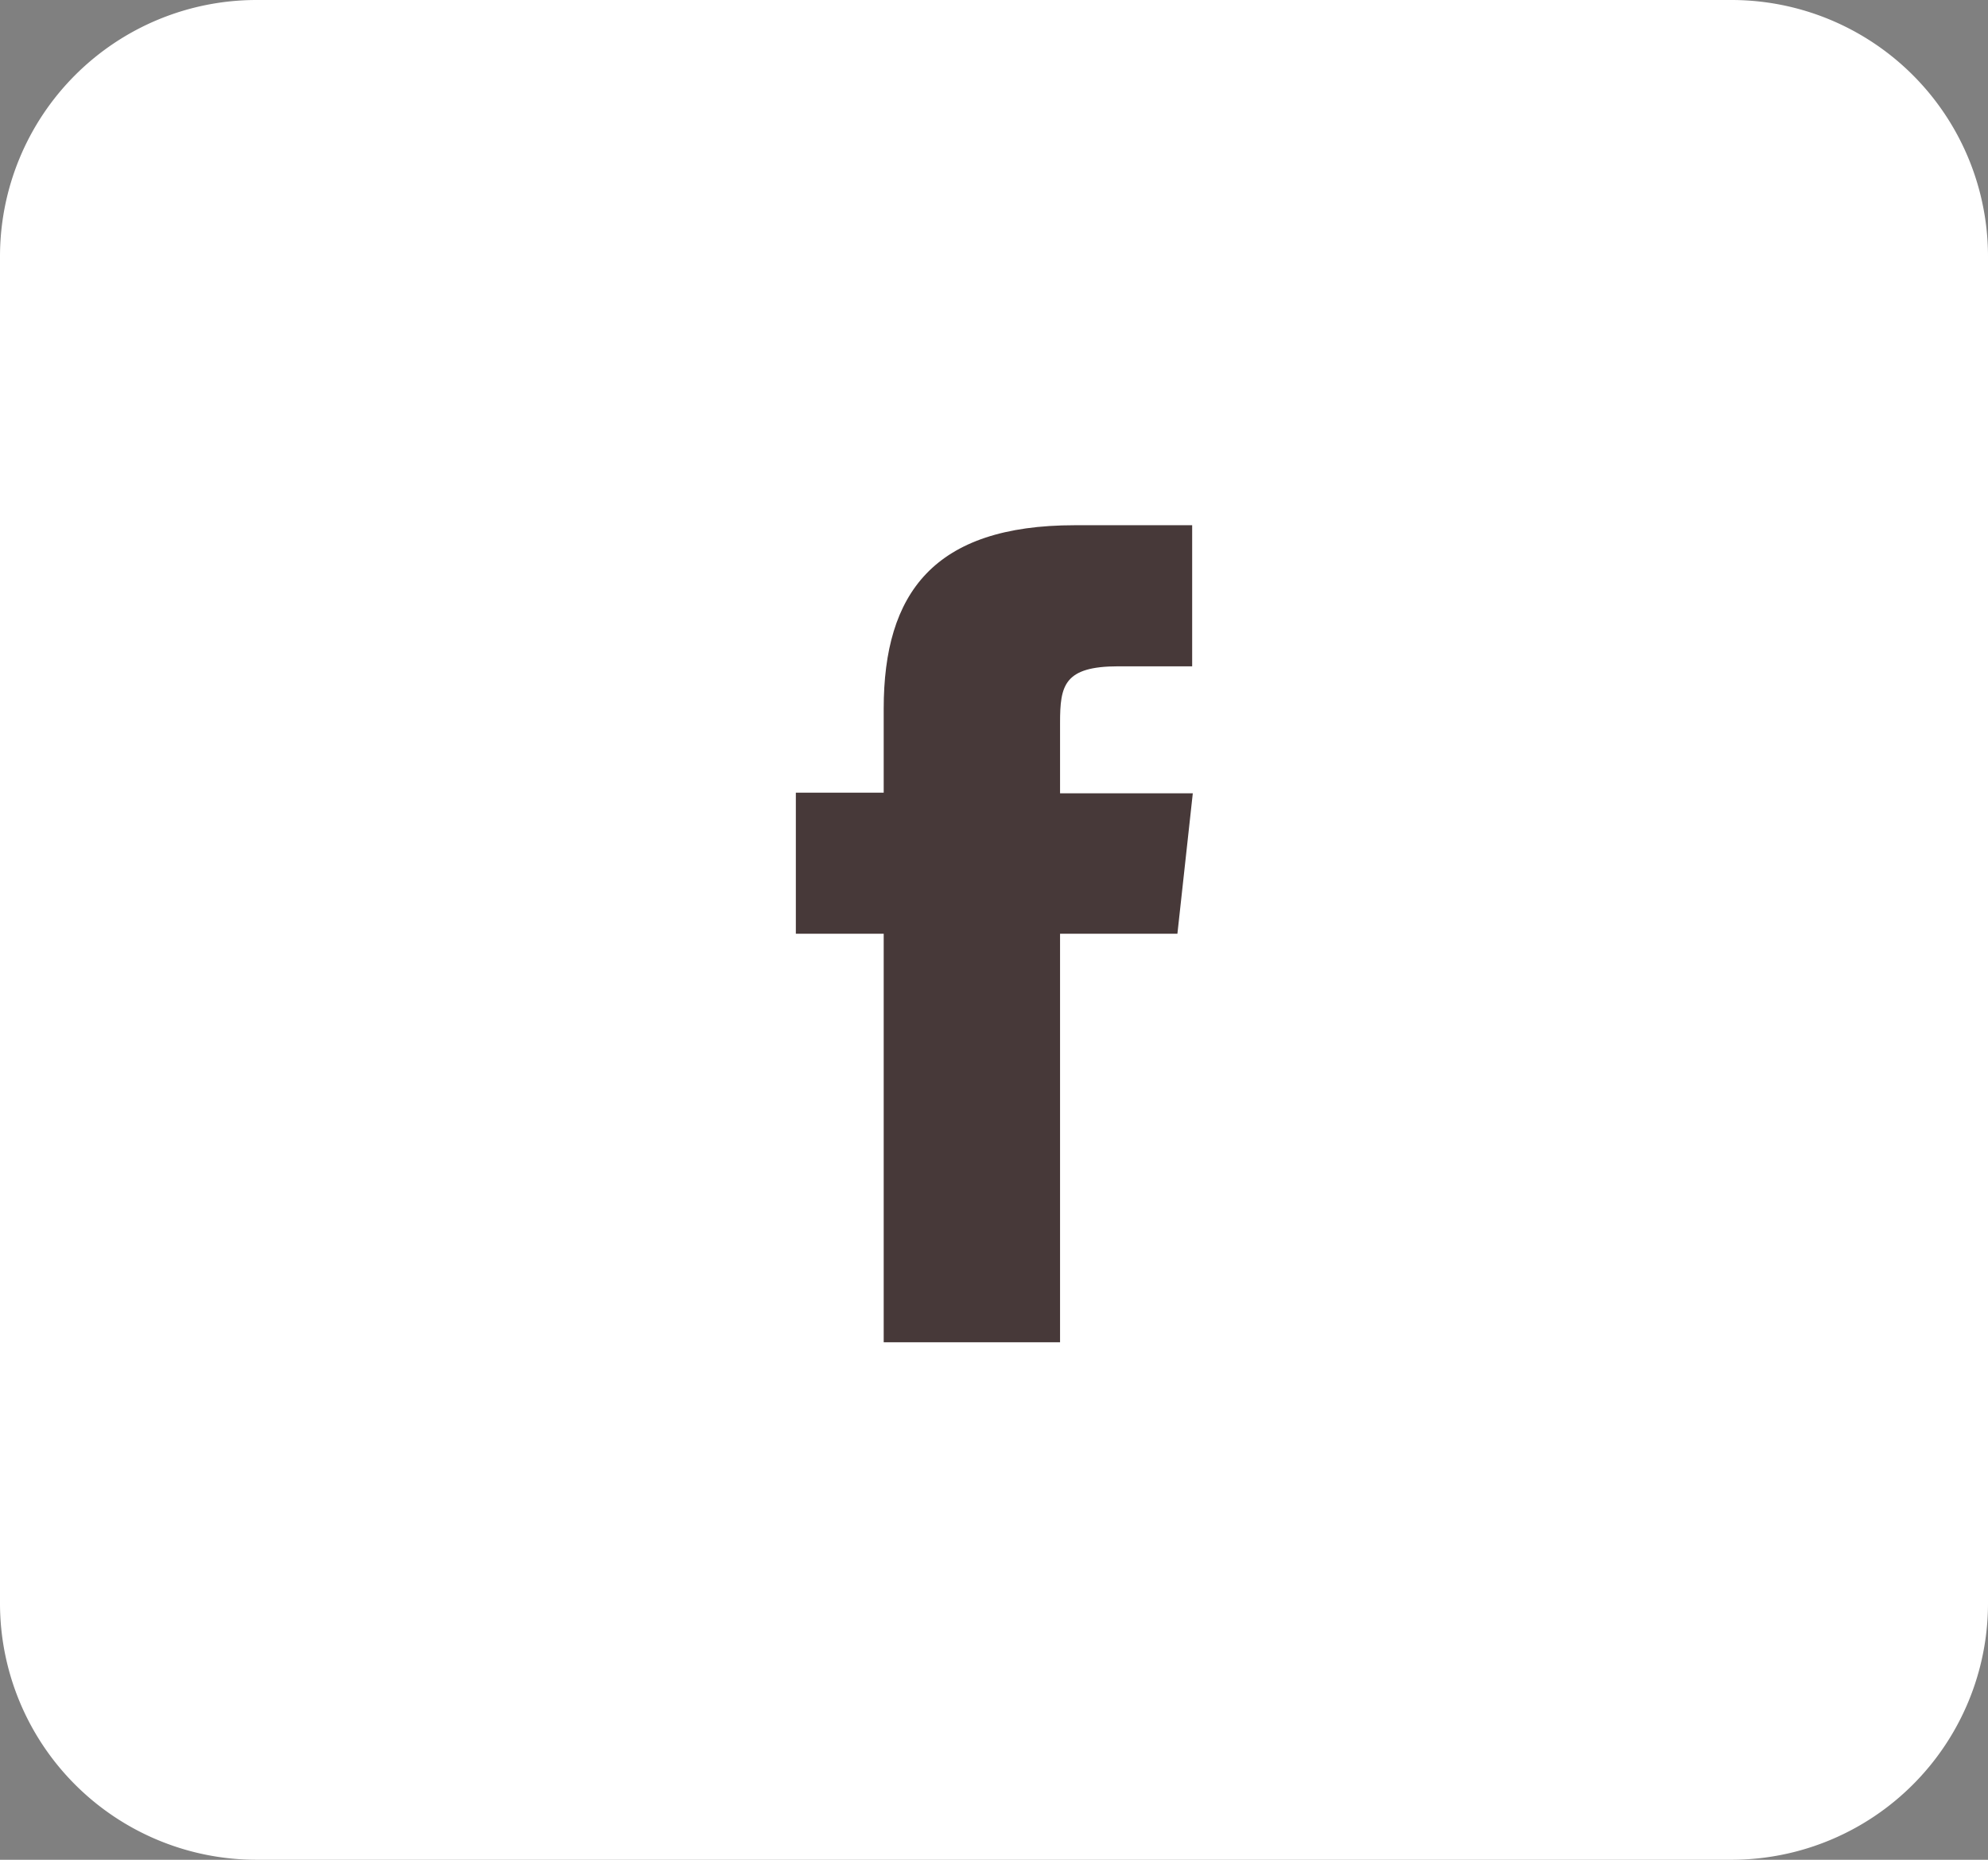
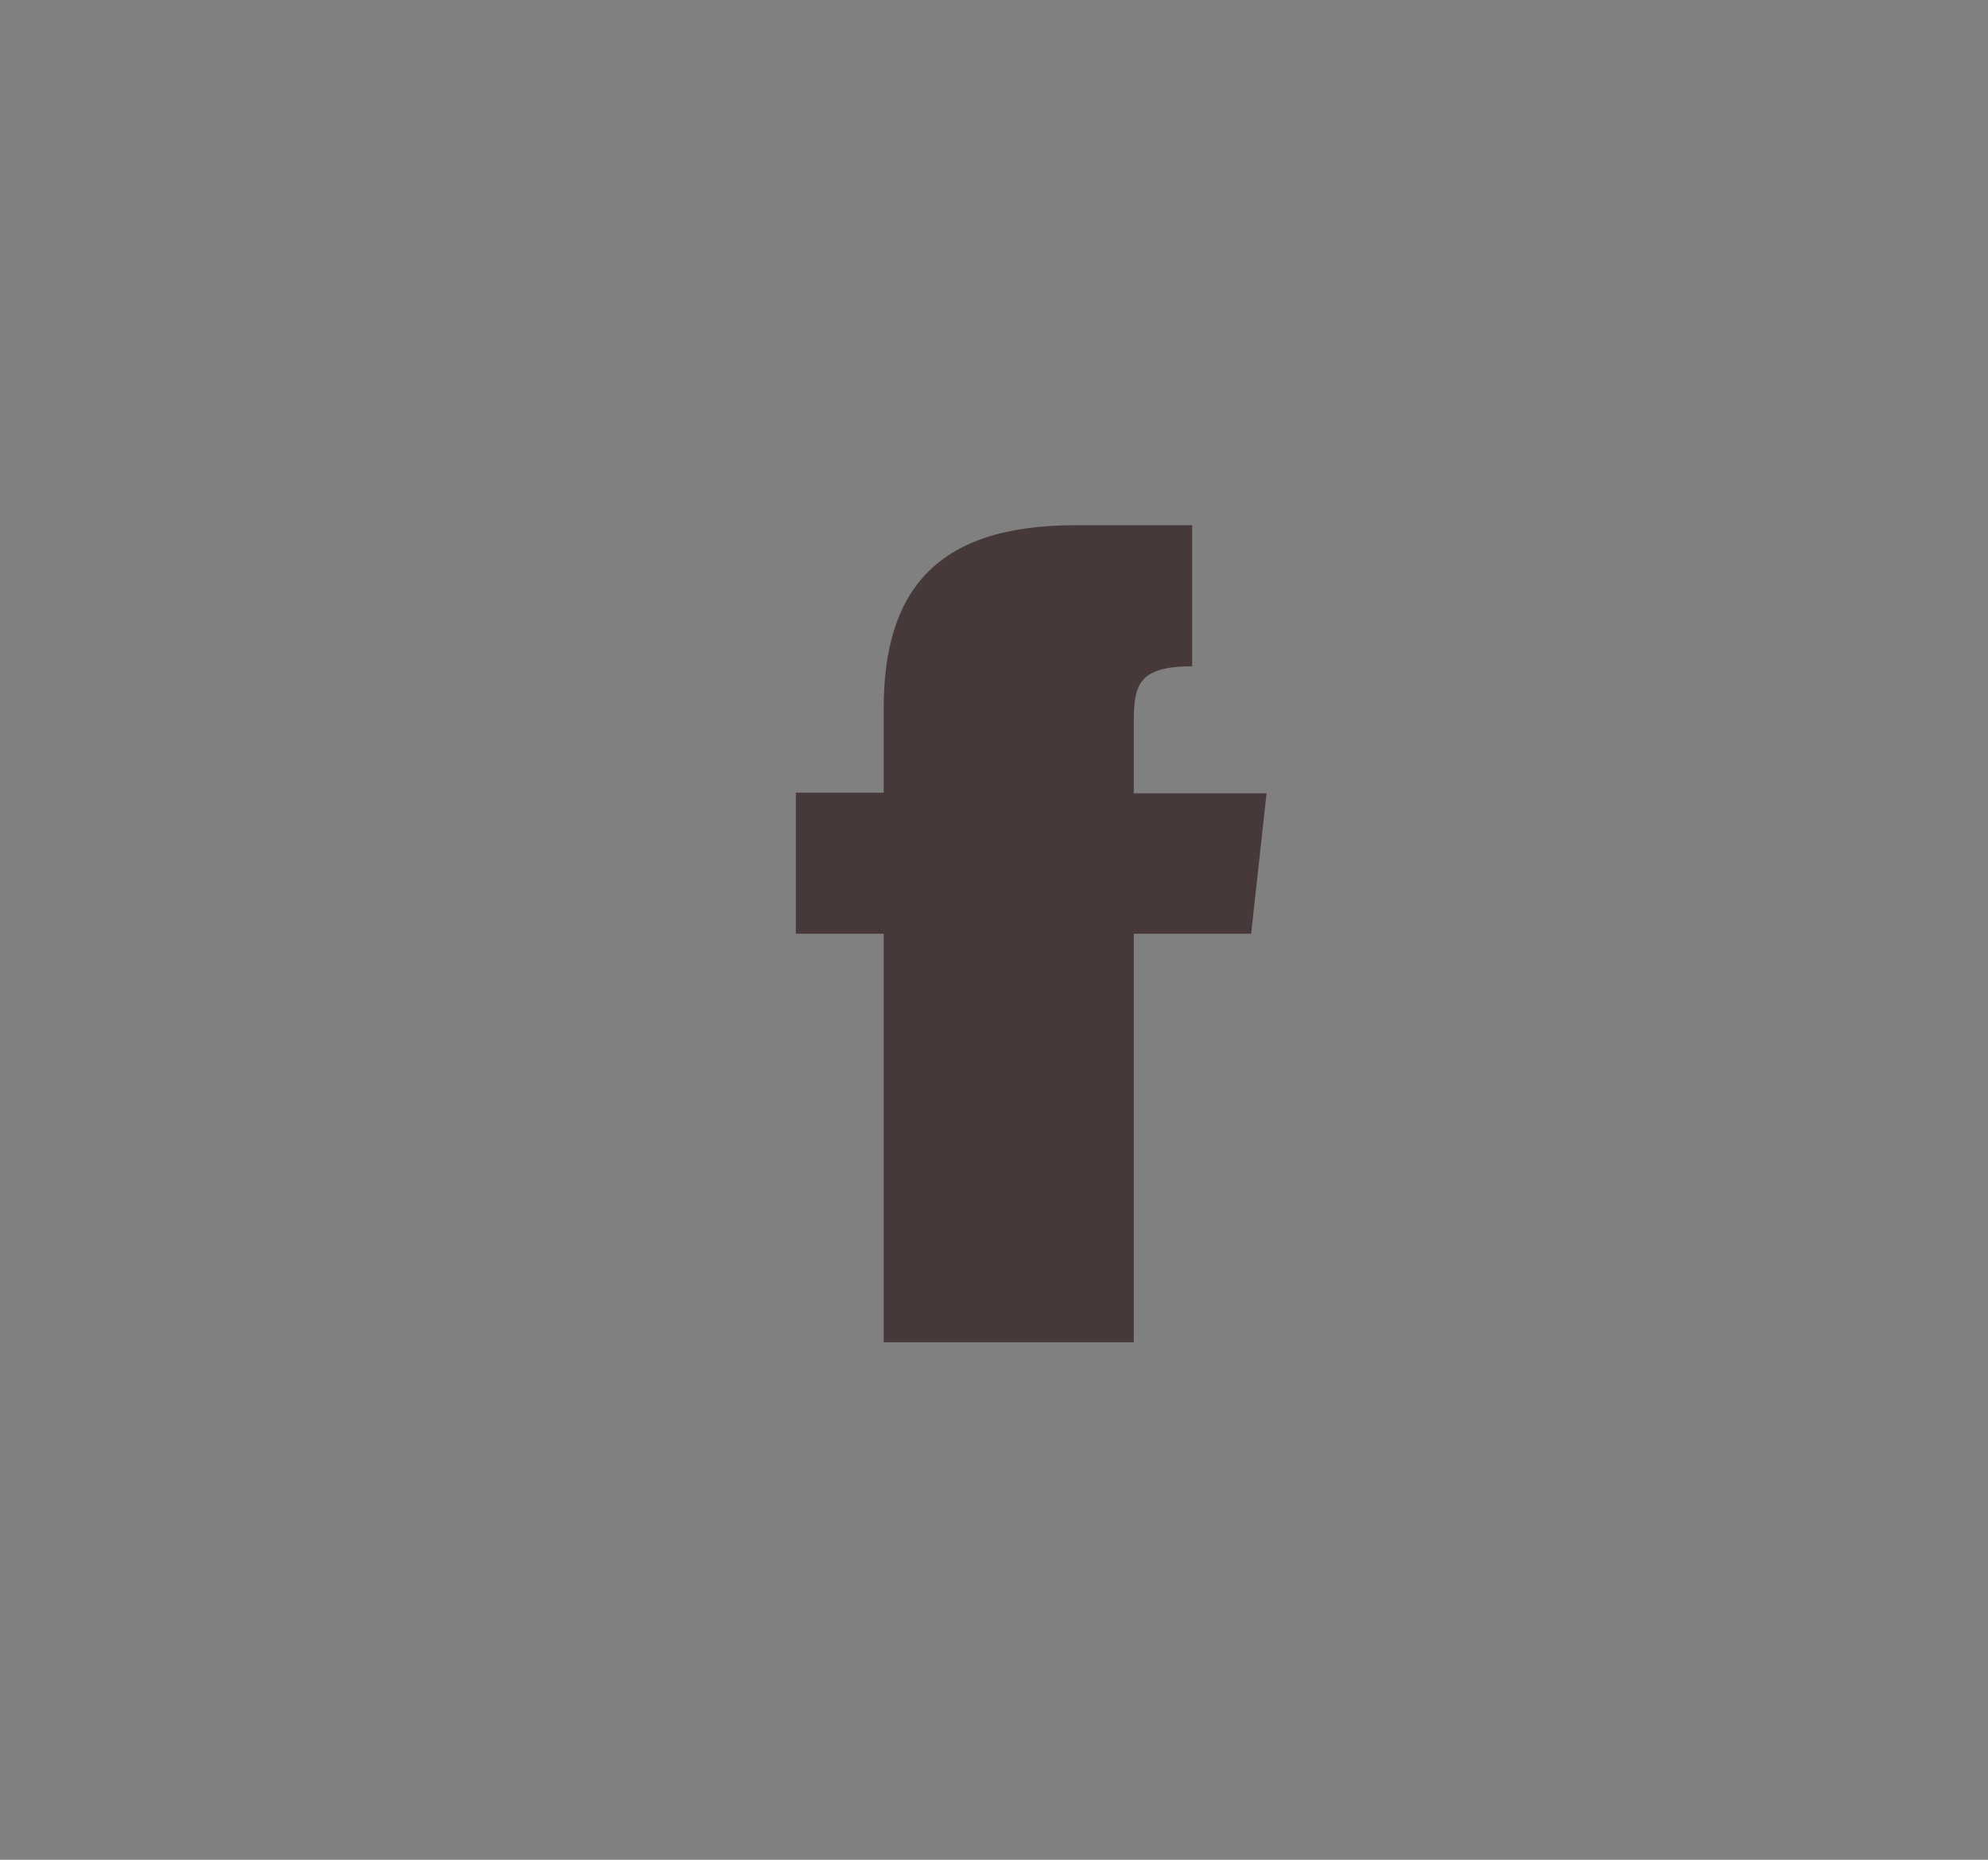
<svg xmlns="http://www.w3.org/2000/svg" xmlns:xlink="http://www.w3.org/1999/xlink" width="31" height="29" viewBox="0 0 31 29">
  <rect x="0" y="0" width="31" height="29" fill="#808080" stroke="none" />
  <defs>
-     <path id="c5q4a" d="M923 424a4 4 0 0 1 4-4h23a4 4 0 0 1 4 4v21a4 4 0 0 1-4 4h-23a4 4 0 0 1-4-4z" />
-     <path id="c5q4b" d="M939.53 440.93h-2.75v-6.37h-1.37v-2.2h1.37v-1.31c0-1.8.78-2.86 2.98-2.86h1.83v2.2h-1.15c-.85 0-.91.3-.91.88v1.1h2.07l-.24 2.19h-1.83v6.37z" />
+     <path id="c5q4b" d="M939.53 440.93h-2.75v-6.37h-1.37v-2.2h1.37v-1.31c0-1.8.78-2.86 2.98-2.86h1.83v2.2c-.85 0-.91.3-.91.88v1.1h2.07l-.24 2.19h-1.83v6.37z" />
  </defs>
  <g>
    <g transform="translate(-923 -420)">
      <g>
        <use fill="#fff" xlink:href="#c5q4a" />
      </g>
      <g>
        <use fill="#473939" xlink:href="#c5q4b" />
      </g>
    </g>
  </g>
</svg>